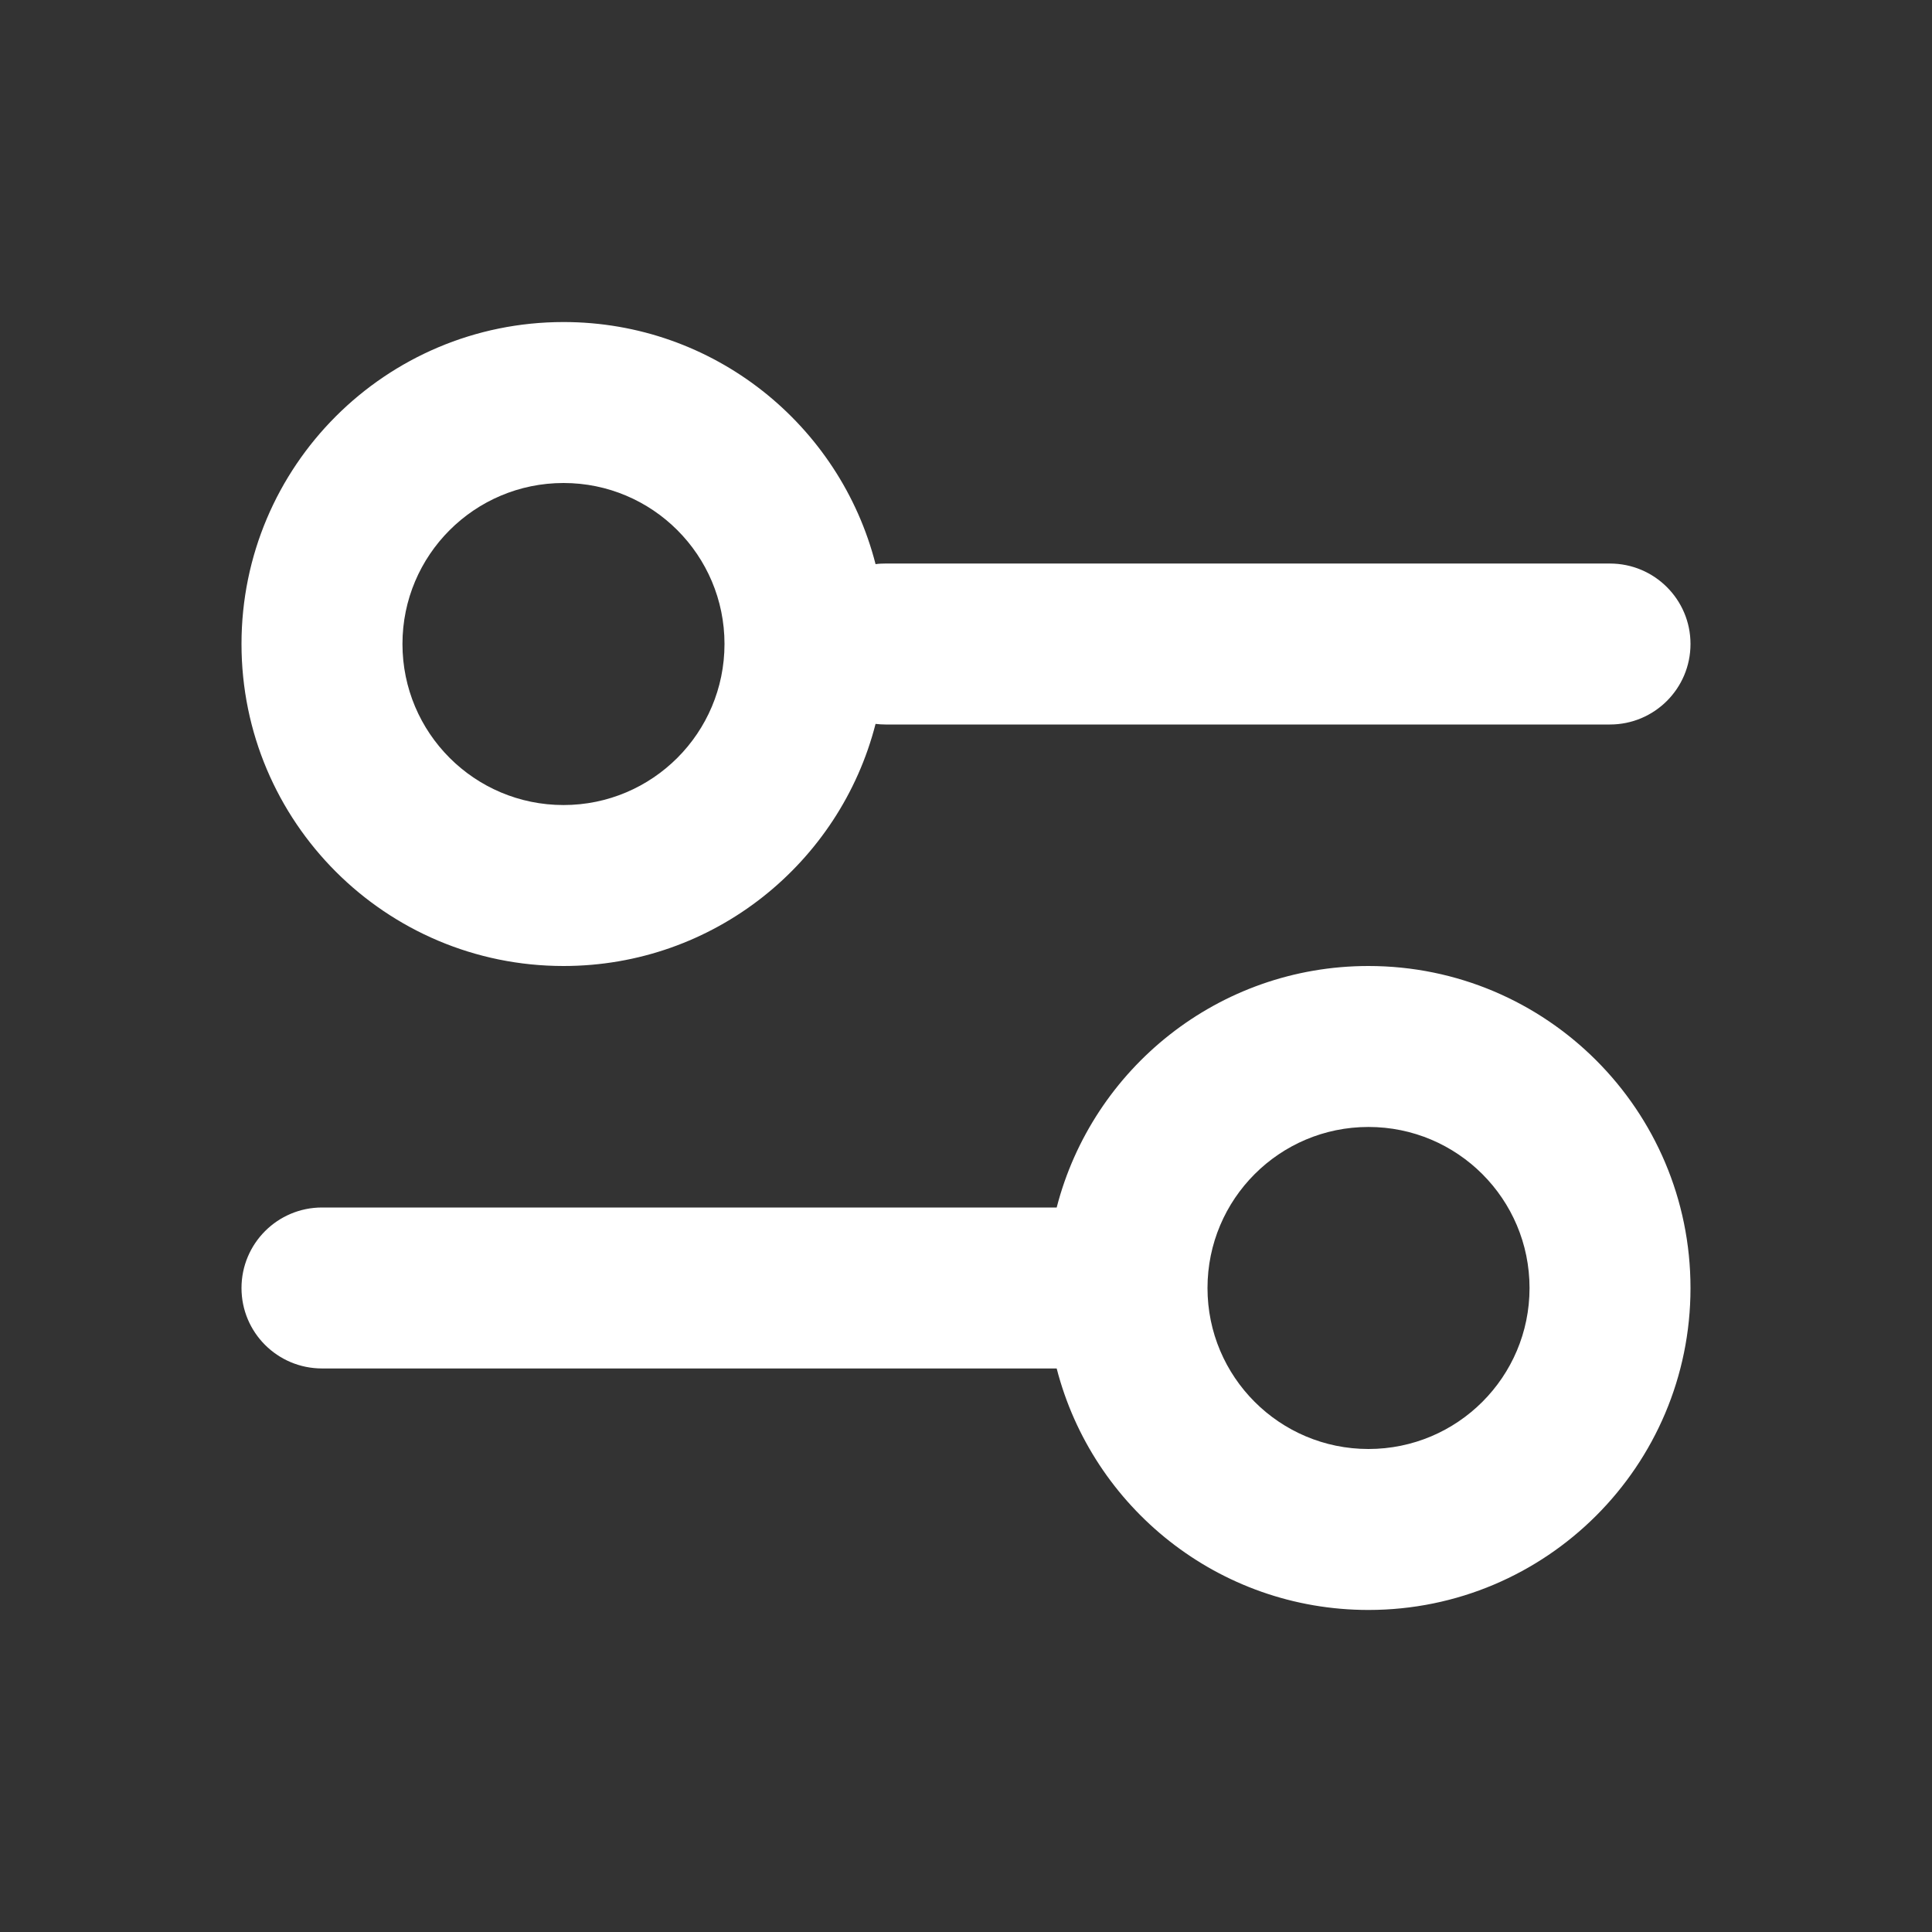
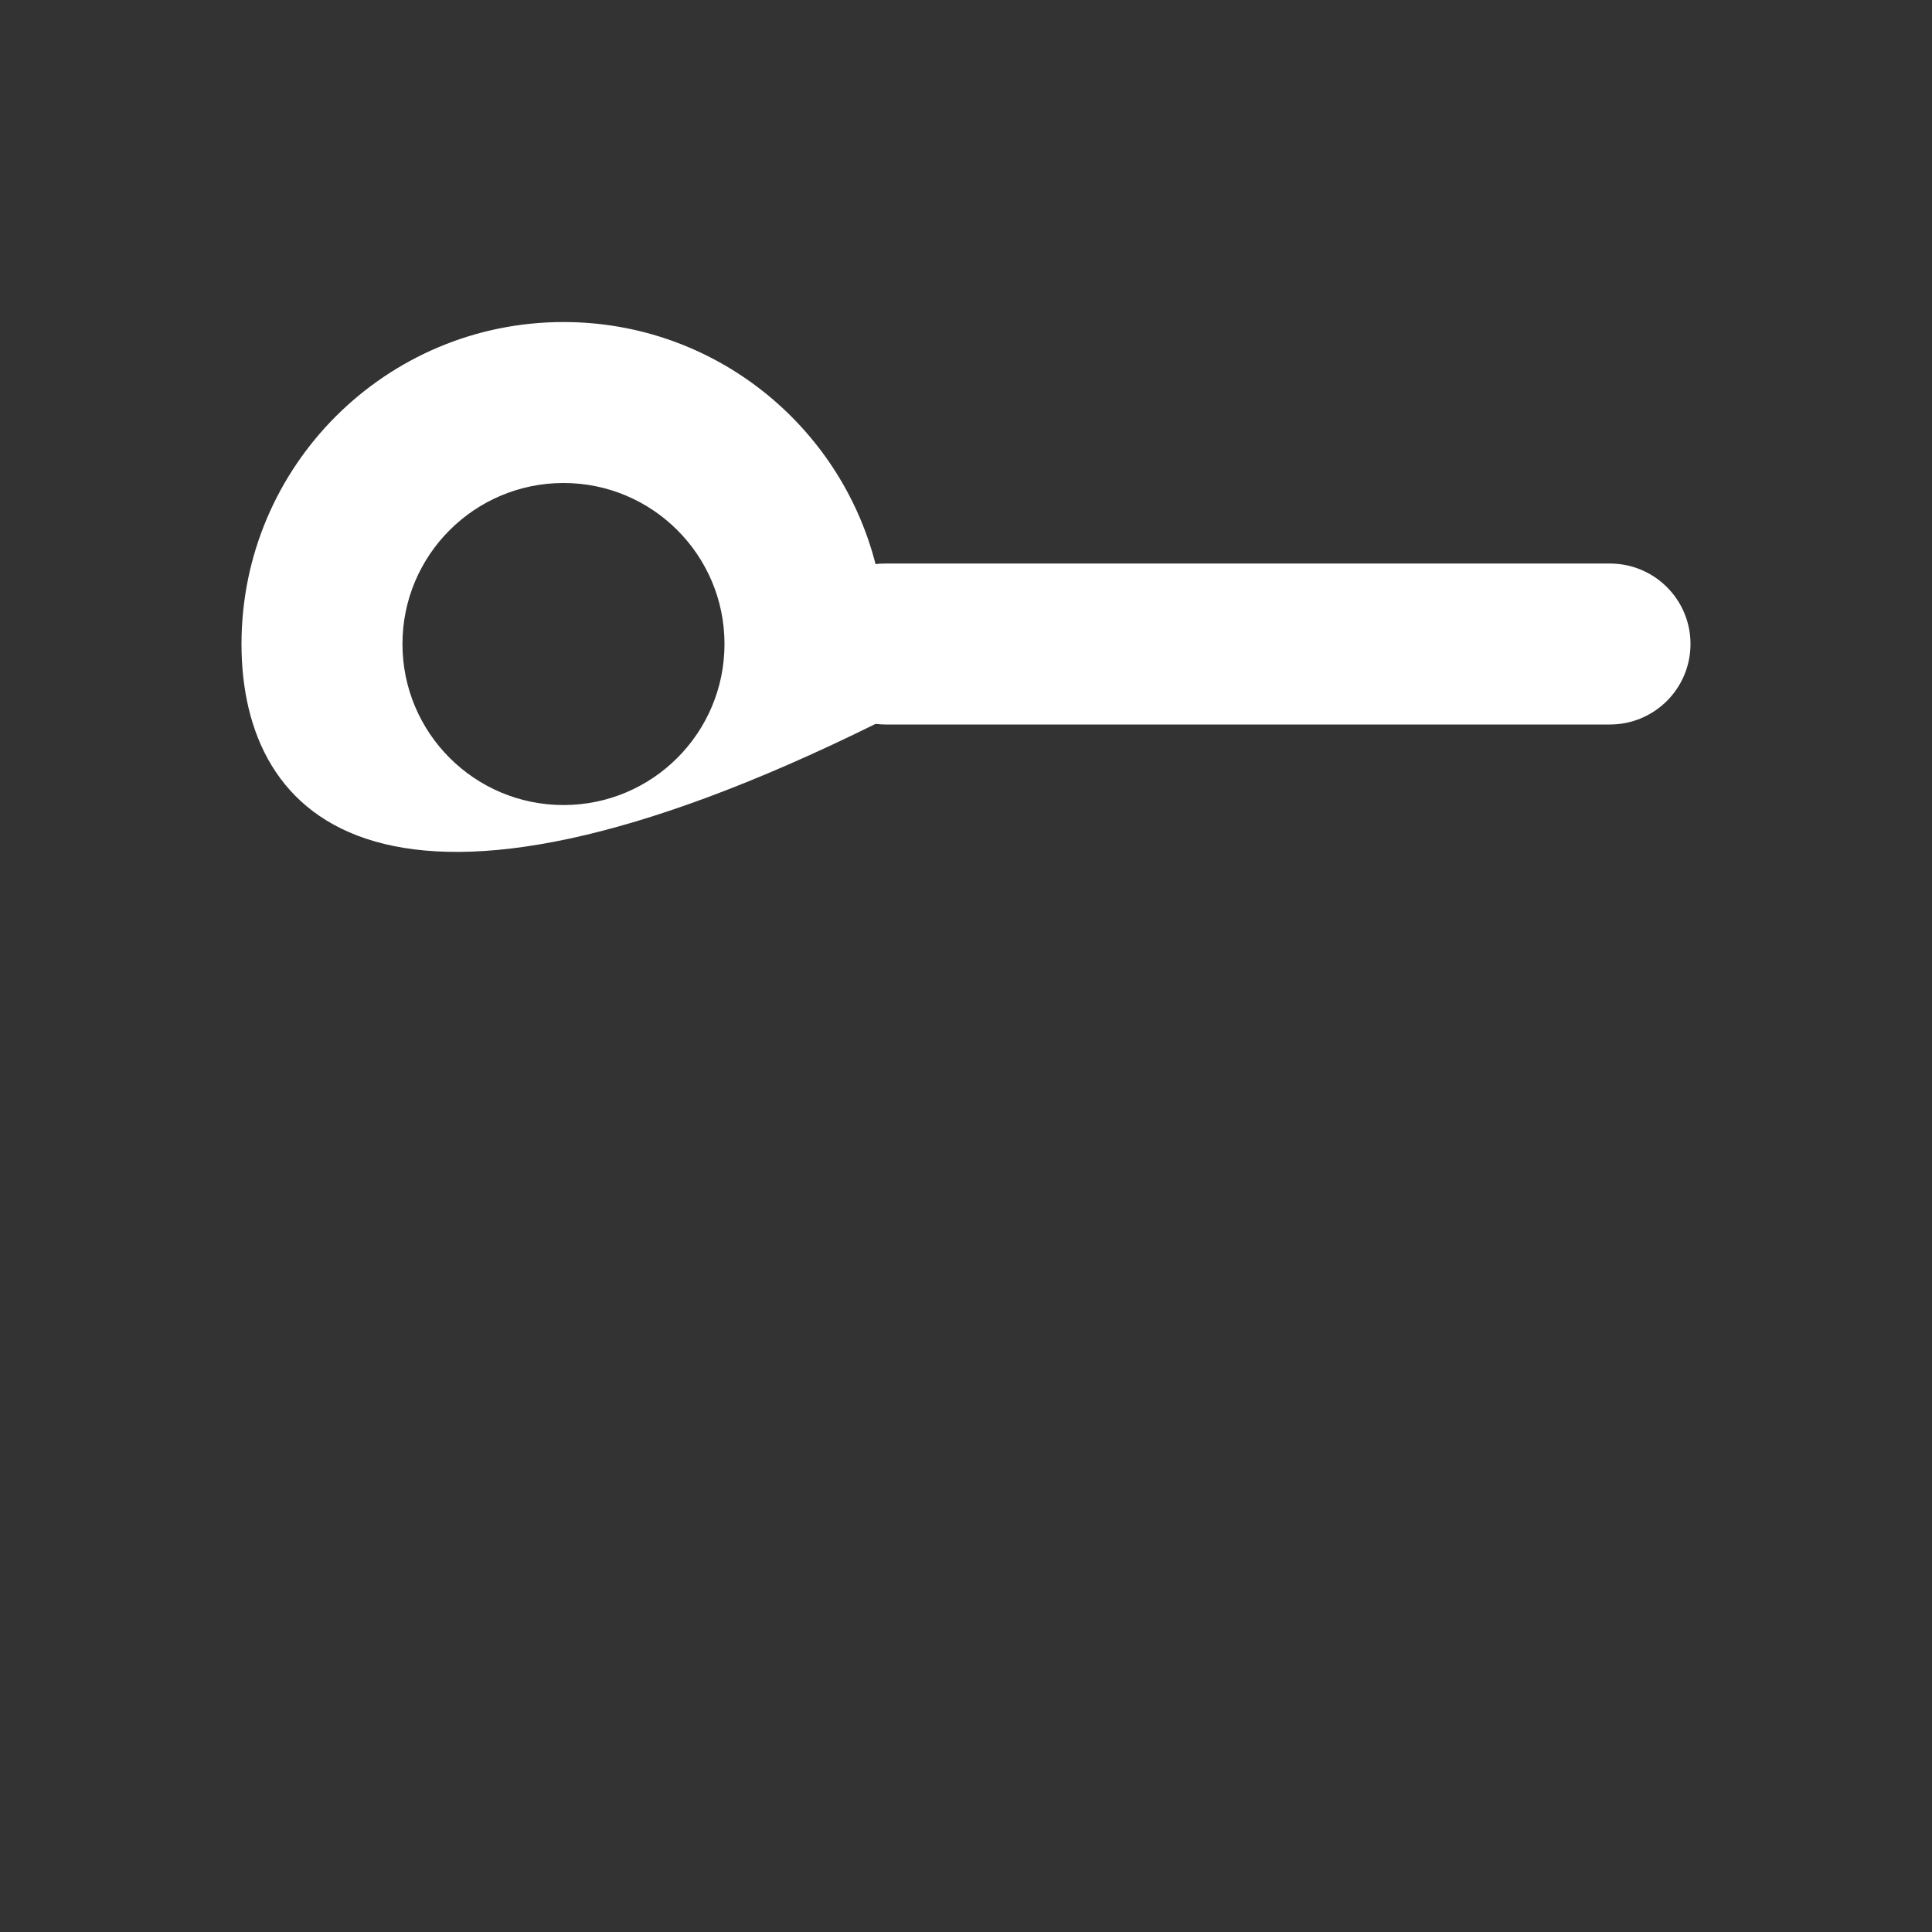
<svg xmlns="http://www.w3.org/2000/svg" width="16" height="16" viewBox="0 0 16 16" fill="none">
  <rect x="0" y="0" width="16" height="16" fill="#333333" stroke="none" />
-   <path fill-rule="evenodd" clip-rule="evenodd" d="M4.667 2.667C5.911 2.667 6.956 3.519 7.251 4.672C7.278 4.668 7.305 4.667 7.333 4.667L13.333 4.667C13.701 4.667 14 4.965 14 5.333C14 5.702 13.701 6 13.333 6H7.333C7.305 6 7.278 5.998 7.251 5.995C6.956 7.148 5.911 8 4.667 8C3.194 8 2 6.806 2 5.333C2 3.861 3.194 2.667 4.667 2.667ZM6 5.333C6 4.597 5.403 4 4.667 4C3.93 4 3.333 4.597 3.333 5.333C3.333 6.07 3.93 6.667 4.667 6.667C5.403 6.667 6 6.07 6 5.333Z" fill="white" />
-   <path fill-rule="evenodd" clip-rule="evenodd" d="M2.667 10C2.298 10 2 10.299 2 10.667C2 11.035 2.298 11.333 2.667 11.333L8.751 11.333C9.047 12.484 10.091 13.333 11.333 13.333C12.806 13.333 14 12.139 14 10.667C14 9.194 12.806 8 11.333 8C10.091 8 9.047 8.85 8.751 10L2.667 10ZM11.333 9.333C12.07 9.333 12.667 9.93 12.667 10.667C12.667 11.403 12.07 12 11.333 12C10.597 12 10 11.403 10 10.667C10 9.93 10.597 9.333 11.333 9.333Z" fill="white" />
+   <path fill-rule="evenodd" clip-rule="evenodd" d="M4.667 2.667C5.911 2.667 6.956 3.519 7.251 4.672C7.278 4.668 7.305 4.667 7.333 4.667L13.333 4.667C13.701 4.667 14 4.965 14 5.333C14 5.702 13.701 6 13.333 6H7.333C7.305 6 7.278 5.998 7.251 5.995C3.194 8 2 6.806 2 5.333C2 3.861 3.194 2.667 4.667 2.667ZM6 5.333C6 4.597 5.403 4 4.667 4C3.93 4 3.333 4.597 3.333 5.333C3.333 6.07 3.93 6.667 4.667 6.667C5.403 6.667 6 6.07 6 5.333Z" fill="white" />
</svg>